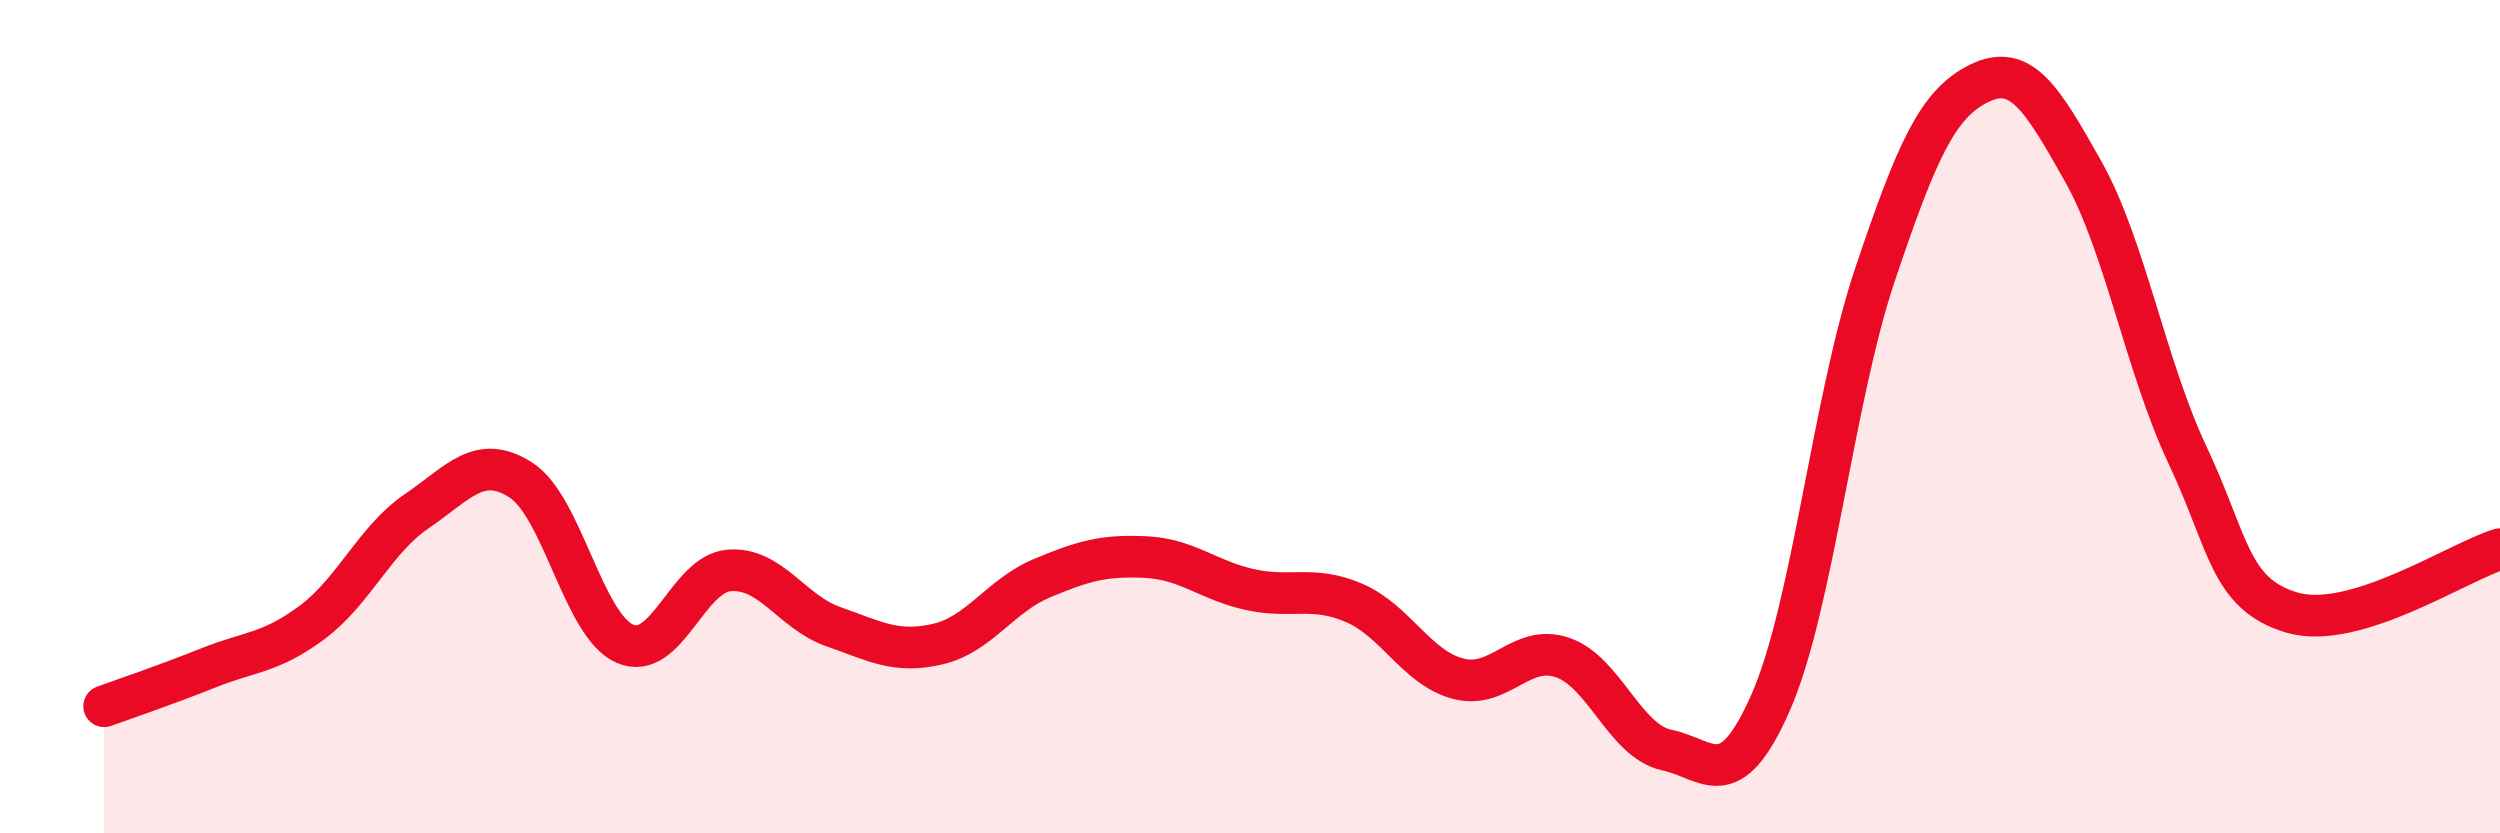
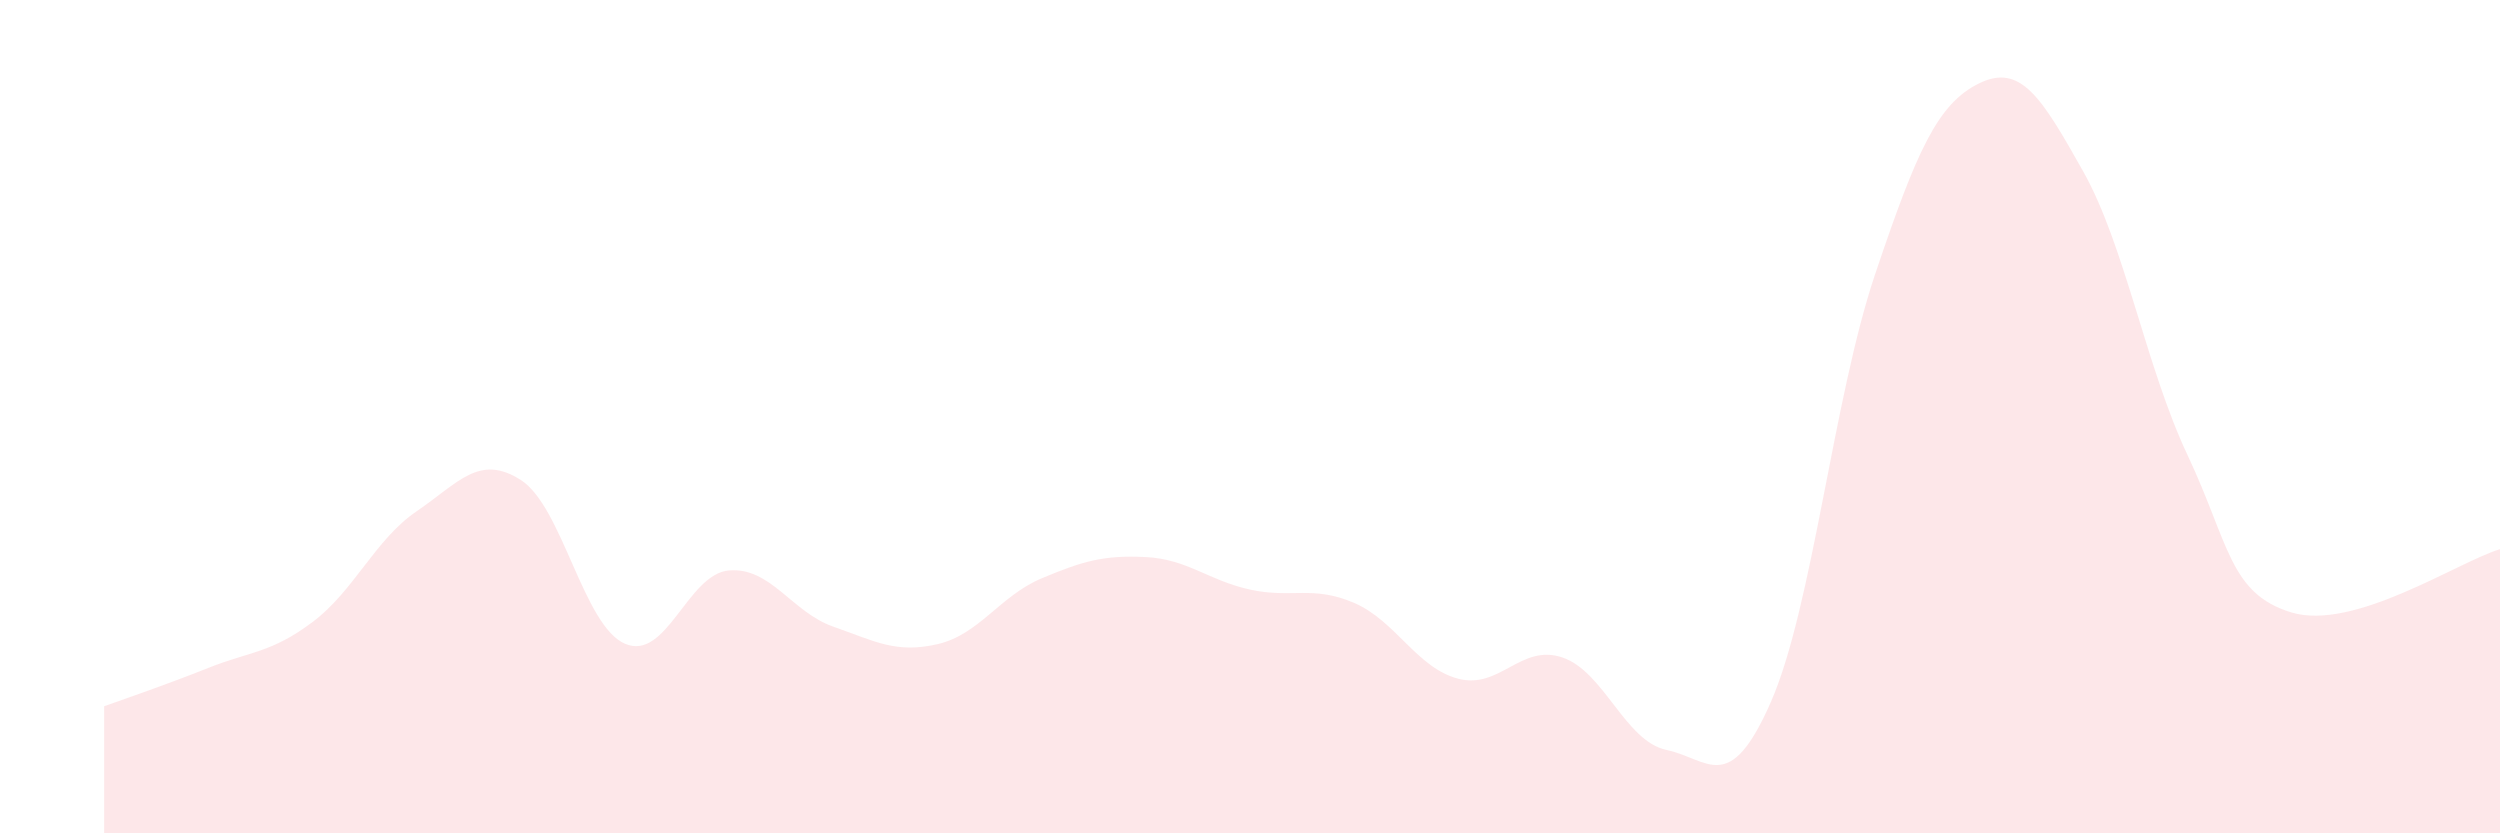
<svg xmlns="http://www.w3.org/2000/svg" width="60" height="20" viewBox="0 0 60 20">
  <path d="M 2.5,16.95 C 3,16.77 4,16.43 5,16.03 C 6,15.63 6.5,15.68 7.5,14.93 C 8.5,14.18 9,12.95 10,12.27 C 11,11.59 11.5,10.88 12.5,11.52 C 13.5,12.16 14,15.02 15,15.45 C 16,15.88 16.5,13.77 17.5,13.69 C 18.5,13.61 19,14.69 20,15.04 C 21,15.39 21.5,15.69 22.5,15.46 C 23.5,15.23 24,14.3 25,13.88 C 26,13.46 26.5,13.32 27.5,13.37 C 28.5,13.42 29,13.93 30,14.15 C 31,14.37 31.5,14.04 32.5,14.47 C 33.5,14.9 34,16.03 35,16.29 C 36,16.55 36.5,15.44 37.5,15.78 C 38.5,16.12 39,17.79 40,18 C 41,18.21 41.5,19.13 42.5,16.85 C 43.5,14.57 44,9.56 45,6.59 C 46,3.62 46.5,2.49 47.5,2 C 48.5,1.51 49,2.34 50,4.12 C 51,5.9 51.5,8.8 52.5,10.92 C 53.5,13.04 53.5,14.25 55,14.7 C 56.5,15.15 59,13.48 60,13.18L60 20L2.5 20Z" fill="#EB0A25" opacity="0.1" stroke-linecap="round" stroke-linejoin="round" />
-   <path d="M 2.5,16.95 C 3,16.77 4,16.43 5,16.03 C 6,15.63 6.5,15.68 7.5,14.93 C 8.5,14.18 9,12.95 10,12.27 C 11,11.59 11.5,10.88 12.5,11.52 C 13.5,12.16 14,15.02 15,15.45 C 16,15.88 16.5,13.77 17.5,13.69 C 18.5,13.61 19,14.69 20,15.04 C 21,15.39 21.5,15.69 22.5,15.46 C 23.5,15.23 24,14.3 25,13.88 C 26,13.46 26.5,13.32 27.5,13.37 C 28.5,13.42 29,13.93 30,14.15 C 31,14.37 31.5,14.04 32.5,14.47 C 33.5,14.9 34,16.03 35,16.29 C 36,16.55 36.5,15.44 37.5,15.78 C 38.5,16.12 39,17.79 40,18 C 41,18.21 41.5,19.13 42.5,16.85 C 43.5,14.57 44,9.56 45,6.59 C 46,3.62 46.5,2.49 47.5,2 C 48.5,1.51 49,2.34 50,4.12 C 51,5.9 51.5,8.8 52.5,10.92 C 53.5,13.04 53.5,14.25 55,14.7 C 56.5,15.15 59,13.48 60,13.18" stroke="#EB0A25" stroke-width="1" fill="none" stroke-linecap="round" stroke-linejoin="round" />
</svg>